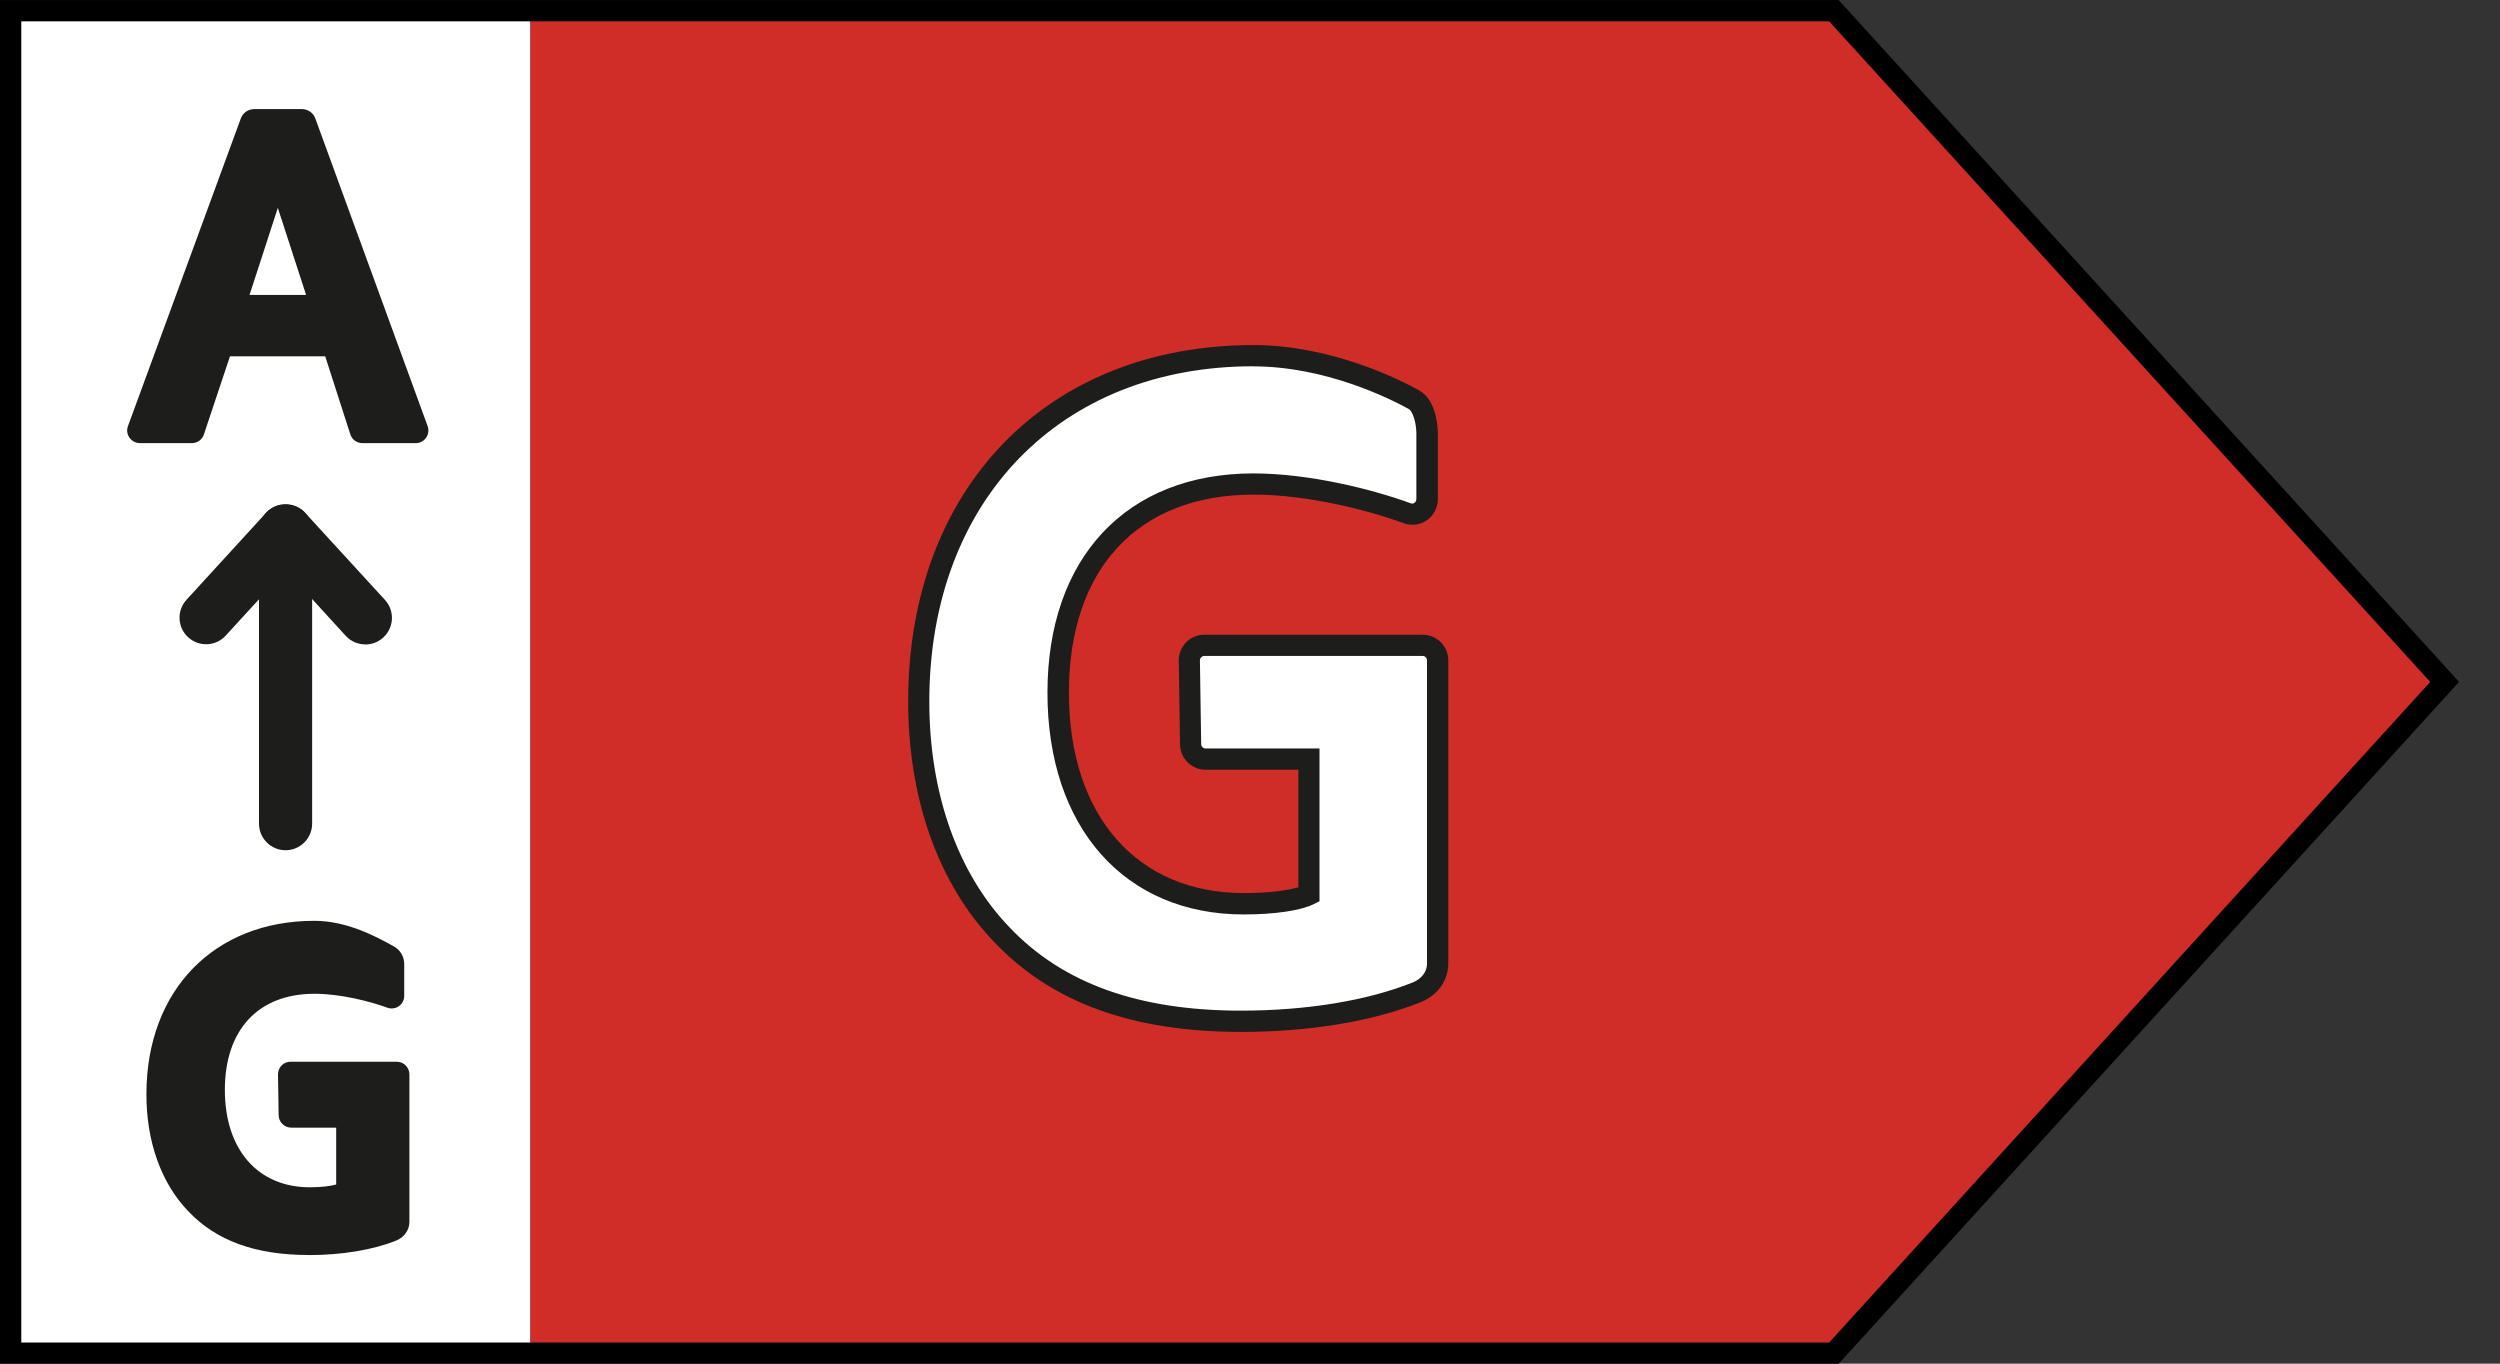
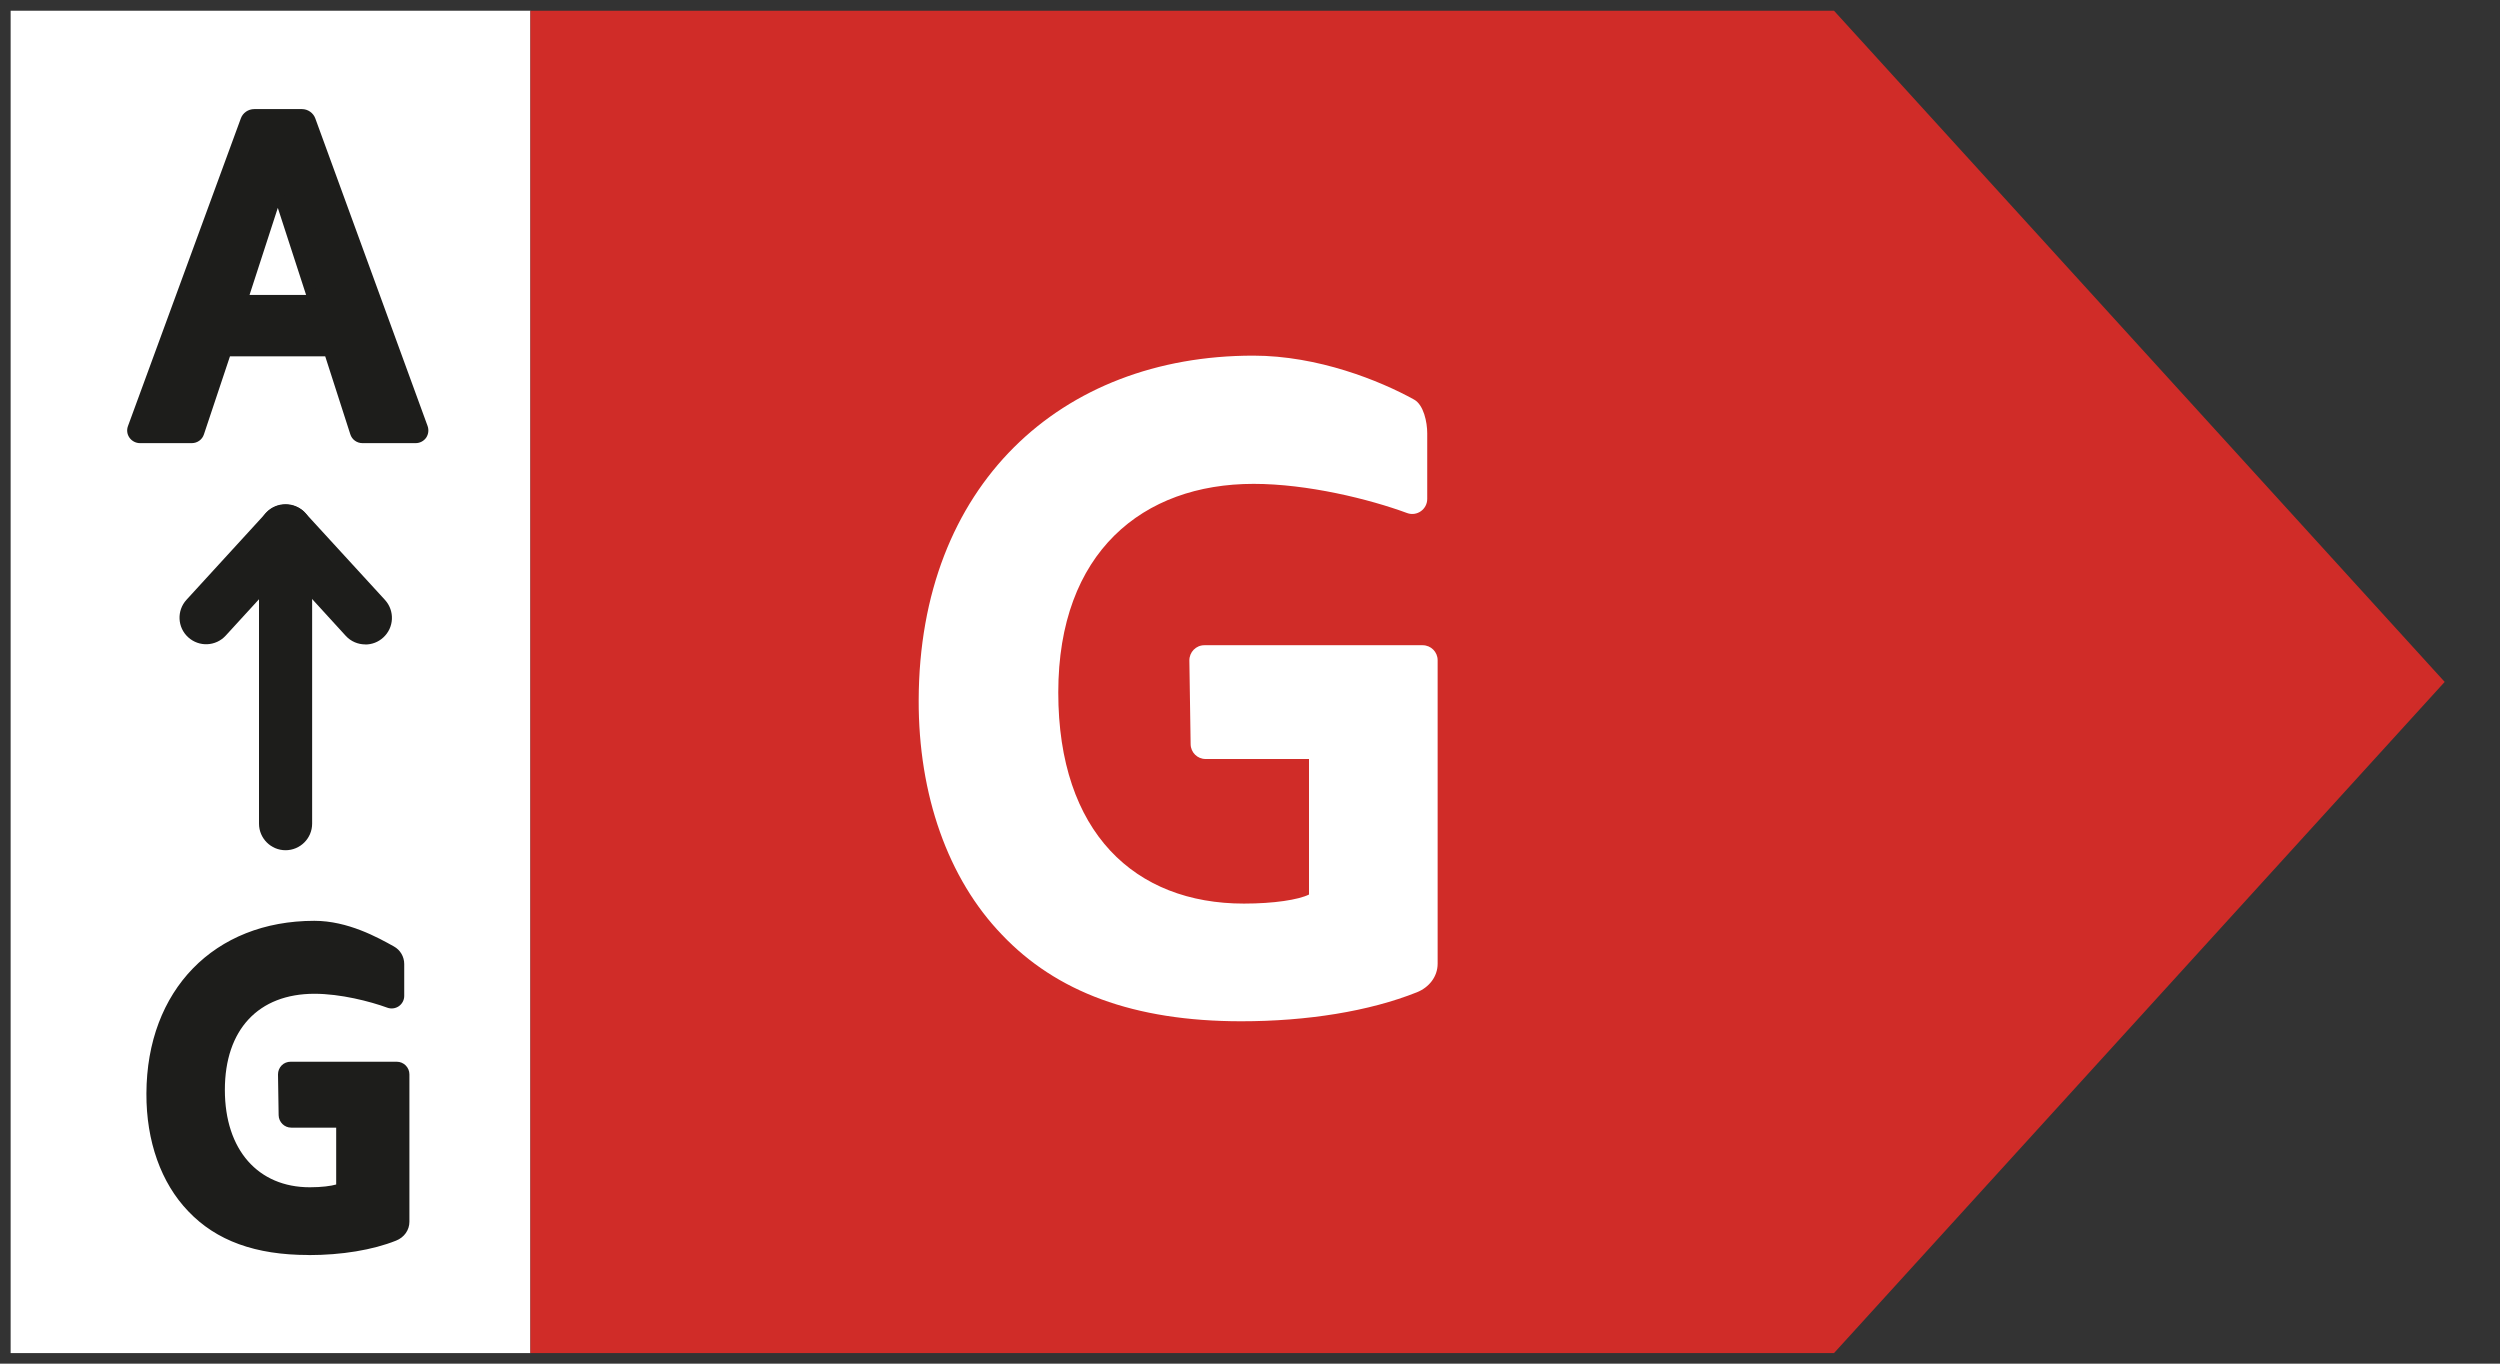
<svg xmlns="http://www.w3.org/2000/svg" width="55" height="30" viewBox="0 0 55 30" fill="none">
  <rect x="0" y="0" width="55" height="30" fill="#333333" stroke="none" />
  <path d="M11.669 0.236H0.234V29.768H11.669V0.236Z" fill="white" />
  <path d="M11.669 0.236V29.768H40.348L53.783 15.002L40.348 0.236H11.669Z" fill="#D02C28" />
-   <path d="M40.451 30.002H0V0.002H40.451L54.099 15.002L40.451 30.002ZM0.468 29.535H40.242L53.465 15.002L40.242 0.47H0.468V29.535Z" fill="black" />
  <path d="M6.827 2.643L9.297 9.41C9.337 9.517 9.258 9.63 9.143 9.63H7.974C7.903 9.63 7.84 9.583 7.817 9.515L7.237 7.719H4.973L4.374 9.517C4.35 9.585 4.29 9.63 4.217 9.63H3.078C2.963 9.63 2.884 9.515 2.924 9.407L5.405 2.641C5.433 2.564 5.508 2.51 5.593 2.51H6.64C6.725 2.51 6.797 2.561 6.825 2.641L6.827 2.643ZM5.328 6.605H6.893L6.121 4.227H6.1L5.328 6.605Z" fill="#1D1D1B" />
  <path d="M9.143 9.749H7.974C7.852 9.749 7.744 9.672 7.707 9.555L7.155 7.84H5.059L4.486 9.557C4.449 9.672 4.341 9.749 4.219 9.749H3.08C2.989 9.749 2.903 9.705 2.849 9.63C2.795 9.555 2.783 9.459 2.816 9.372L5.298 2.606C5.342 2.482 5.461 2.4 5.595 2.4H6.643C6.774 2.4 6.893 2.484 6.937 2.606L9.407 9.372C9.438 9.459 9.426 9.555 9.375 9.63C9.321 9.705 9.237 9.749 9.143 9.749ZM4.888 7.604H7.323L7.929 9.482C7.936 9.501 7.953 9.515 7.974 9.515H9.143C9.164 9.515 9.176 9.503 9.183 9.494C9.188 9.487 9.197 9.471 9.188 9.45L6.718 2.681C6.706 2.648 6.675 2.627 6.643 2.627H5.595C5.56 2.627 5.529 2.648 5.518 2.681L3.036 9.447C3.029 9.468 3.036 9.482 3.041 9.492C3.045 9.499 3.057 9.513 3.08 9.513H4.219C4.241 9.513 4.257 9.499 4.264 9.48L4.891 7.602L4.888 7.604ZM7.054 6.722H5.167L6.016 4.11H6.187L6.233 4.192L7.054 6.725V6.722ZM5.49 6.488H6.734L6.112 4.573L5.49 6.488Z" fill="#1D1D1B" />
  <path d="M8.037 14.177C7.878 14.177 7.721 14.114 7.606 13.988L6.285 12.542L4.966 13.983C4.748 14.222 4.379 14.238 4.14 14.02C3.901 13.803 3.885 13.433 4.103 13.195L5.852 11.284C6.074 11.043 6.493 11.043 6.715 11.284L8.47 13.199C8.687 13.438 8.671 13.807 8.432 14.025C8.32 14.128 8.18 14.179 8.037 14.179V14.177Z" fill="#1D1D1B" />
  <path d="M6.282 18.705C5.96 18.705 5.698 18.443 5.698 18.12V11.677C5.698 11.354 5.96 11.092 6.282 11.092C6.605 11.092 6.867 11.354 6.867 11.677V18.12C6.867 18.443 6.605 18.705 6.282 18.705Z" fill="#1D1D1B" />
  <path d="M8.886 26.876C8.886 27.016 8.794 27.131 8.664 27.182C8.154 27.386 7.489 27.493 6.783 27.493C5.632 27.493 4.804 27.177 4.224 26.567C3.646 25.968 3.331 25.07 3.335 24.057C3.342 21.762 4.853 20.375 6.914 20.375C7.606 20.375 8.24 20.722 8.607 20.923C8.71 20.979 8.773 21.089 8.773 21.206V21.907C8.773 22.017 8.664 22.097 8.561 22.057C8.154 21.907 7.492 21.744 6.916 21.744C5.73 21.744 4.828 22.474 4.828 23.975C4.828 25.477 5.649 26.232 6.813 26.232C7.136 26.232 7.396 26.193 7.51 26.134V24.684H6.404C6.317 24.684 6.245 24.614 6.245 24.527L6.231 23.631C6.231 23.543 6.301 23.468 6.392 23.468H8.727C8.816 23.468 8.888 23.54 8.888 23.629V26.873L8.886 26.876Z" fill="#1D1D1B" />
  <path d="M6.785 27.61C5.621 27.61 4.757 27.296 4.142 26.648C3.544 26.026 3.216 25.107 3.221 24.057C3.228 21.783 4.713 20.258 6.916 20.258C7.651 20.258 8.31 20.623 8.666 20.822C8.806 20.899 8.893 21.047 8.893 21.208V21.91C8.893 22.001 8.848 22.085 8.774 22.137C8.699 22.188 8.605 22.2 8.521 22.169C8.137 22.029 7.489 21.863 6.919 21.863C5.684 21.863 4.947 22.653 4.947 23.977C4.947 25.301 5.681 26.12 6.816 26.12C7.08 26.12 7.281 26.092 7.396 26.059V24.808H6.406C6.257 24.808 6.133 24.686 6.13 24.534L6.116 23.638C6.116 23.563 6.144 23.493 6.196 23.439C6.247 23.386 6.32 23.358 6.395 23.358H8.729C8.881 23.358 9.007 23.482 9.007 23.636V26.88C9.007 27.06 8.893 27.224 8.713 27.294C8.198 27.5 7.515 27.612 6.79 27.612L6.785 27.61ZM6.914 20.49C4.851 20.49 3.459 21.924 3.452 24.057C3.448 25.046 3.754 25.909 4.308 26.487C4.877 27.086 5.686 27.376 6.783 27.376C7.48 27.376 8.133 27.268 8.619 27.074C8.71 27.037 8.767 26.962 8.767 26.878V23.634C8.767 23.61 8.748 23.589 8.722 23.589H6.388C6.371 23.589 6.362 23.598 6.357 23.603C6.353 23.608 6.346 23.619 6.346 23.634L6.36 24.529C6.36 24.553 6.378 24.571 6.402 24.571H7.625V26.211L7.56 26.244C7.422 26.312 7.141 26.354 6.811 26.354C5.534 26.354 4.708 25.421 4.708 23.977C4.708 22.534 5.553 21.629 6.914 21.629C7.515 21.629 8.196 21.802 8.598 21.949C8.614 21.956 8.629 21.949 8.636 21.945C8.643 21.94 8.654 21.928 8.654 21.91V21.208C8.654 21.133 8.614 21.063 8.547 21.028C8.21 20.841 7.583 20.494 6.909 20.494L6.914 20.49Z" fill="#1D1D1B" />
  <path d="M31.628 21.201C31.628 21.488 31.438 21.724 31.172 21.83C30.124 22.248 28.758 22.468 27.305 22.468C24.941 22.468 23.233 21.818 22.043 20.564C20.855 19.332 20.204 17.484 20.211 15.4C20.225 10.68 23.331 7.824 27.572 7.824C28.994 7.824 30.355 8.373 31.109 8.79C31.322 8.907 31.399 9.29 31.399 9.531V10.977C31.399 11.204 31.174 11.365 30.959 11.288C30.122 10.979 28.763 10.645 27.579 10.645C25.14 10.645 23.282 12.149 23.282 15.234C23.282 18.319 24.969 19.879 27.366 19.879C28.028 19.879 28.564 19.795 28.798 19.68V16.698H26.522C26.342 16.698 26.197 16.553 26.194 16.375L26.166 14.532C26.164 14.347 26.311 14.195 26.496 14.195H31.298C31.48 14.195 31.628 14.342 31.628 14.525V21.198V21.201Z" fill="white" />
-   <path d="M27.305 22.702C24.913 22.702 23.137 22.057 21.874 20.726C20.644 19.449 19.973 17.559 19.98 15.4C19.994 10.729 23.046 7.592 27.575 7.592C29.294 7.592 30.802 8.355 31.223 8.589C31.621 8.809 31.633 9.461 31.633 9.536V10.982C31.633 11.166 31.541 11.339 31.392 11.445C31.242 11.55 31.05 11.573 30.88 11.51C30.091 11.22 28.753 10.881 27.579 10.881C25.037 10.881 23.516 12.509 23.516 15.236C23.516 17.963 25.027 19.648 27.366 19.648C27.914 19.648 28.332 19.589 28.564 19.521V16.934H26.522C26.216 16.934 25.965 16.686 25.961 16.38L25.933 14.537C25.93 14.385 25.989 14.24 26.094 14.132C26.201 14.024 26.344 13.964 26.496 13.964H31.298C31.609 13.964 31.862 14.216 31.862 14.527V21.201C31.862 21.568 31.626 21.9 31.258 22.047C30.201 22.471 28.798 22.702 27.305 22.702ZM27.572 8.058C23.325 8.058 20.459 11.01 20.445 15.4C20.438 17.437 21.065 19.212 22.211 20.403C23.383 21.636 25.048 22.234 27.305 22.234C28.739 22.234 30.082 22.015 31.085 21.612C31.275 21.535 31.394 21.378 31.394 21.201V14.527C31.394 14.474 31.352 14.431 31.298 14.431H26.496C26.461 14.431 26.438 14.45 26.426 14.46C26.417 14.471 26.398 14.495 26.398 14.53L26.426 16.373C26.426 16.424 26.471 16.466 26.52 16.466H29.029V19.828L28.898 19.893C28.615 20.033 28.04 20.118 27.362 20.118C24.74 20.118 23.044 18.202 23.044 15.239C23.044 12.275 24.779 10.415 27.575 10.415C28.809 10.415 30.211 10.769 31.036 11.073C31.076 11.087 31.104 11.073 31.118 11.061C31.13 11.052 31.16 11.028 31.16 10.982V9.536C31.16 9.304 31.081 9.047 30.992 8.998C30.594 8.778 29.174 8.06 27.57 8.06L27.572 8.058Z" fill="#1D1D1B" />
</svg>